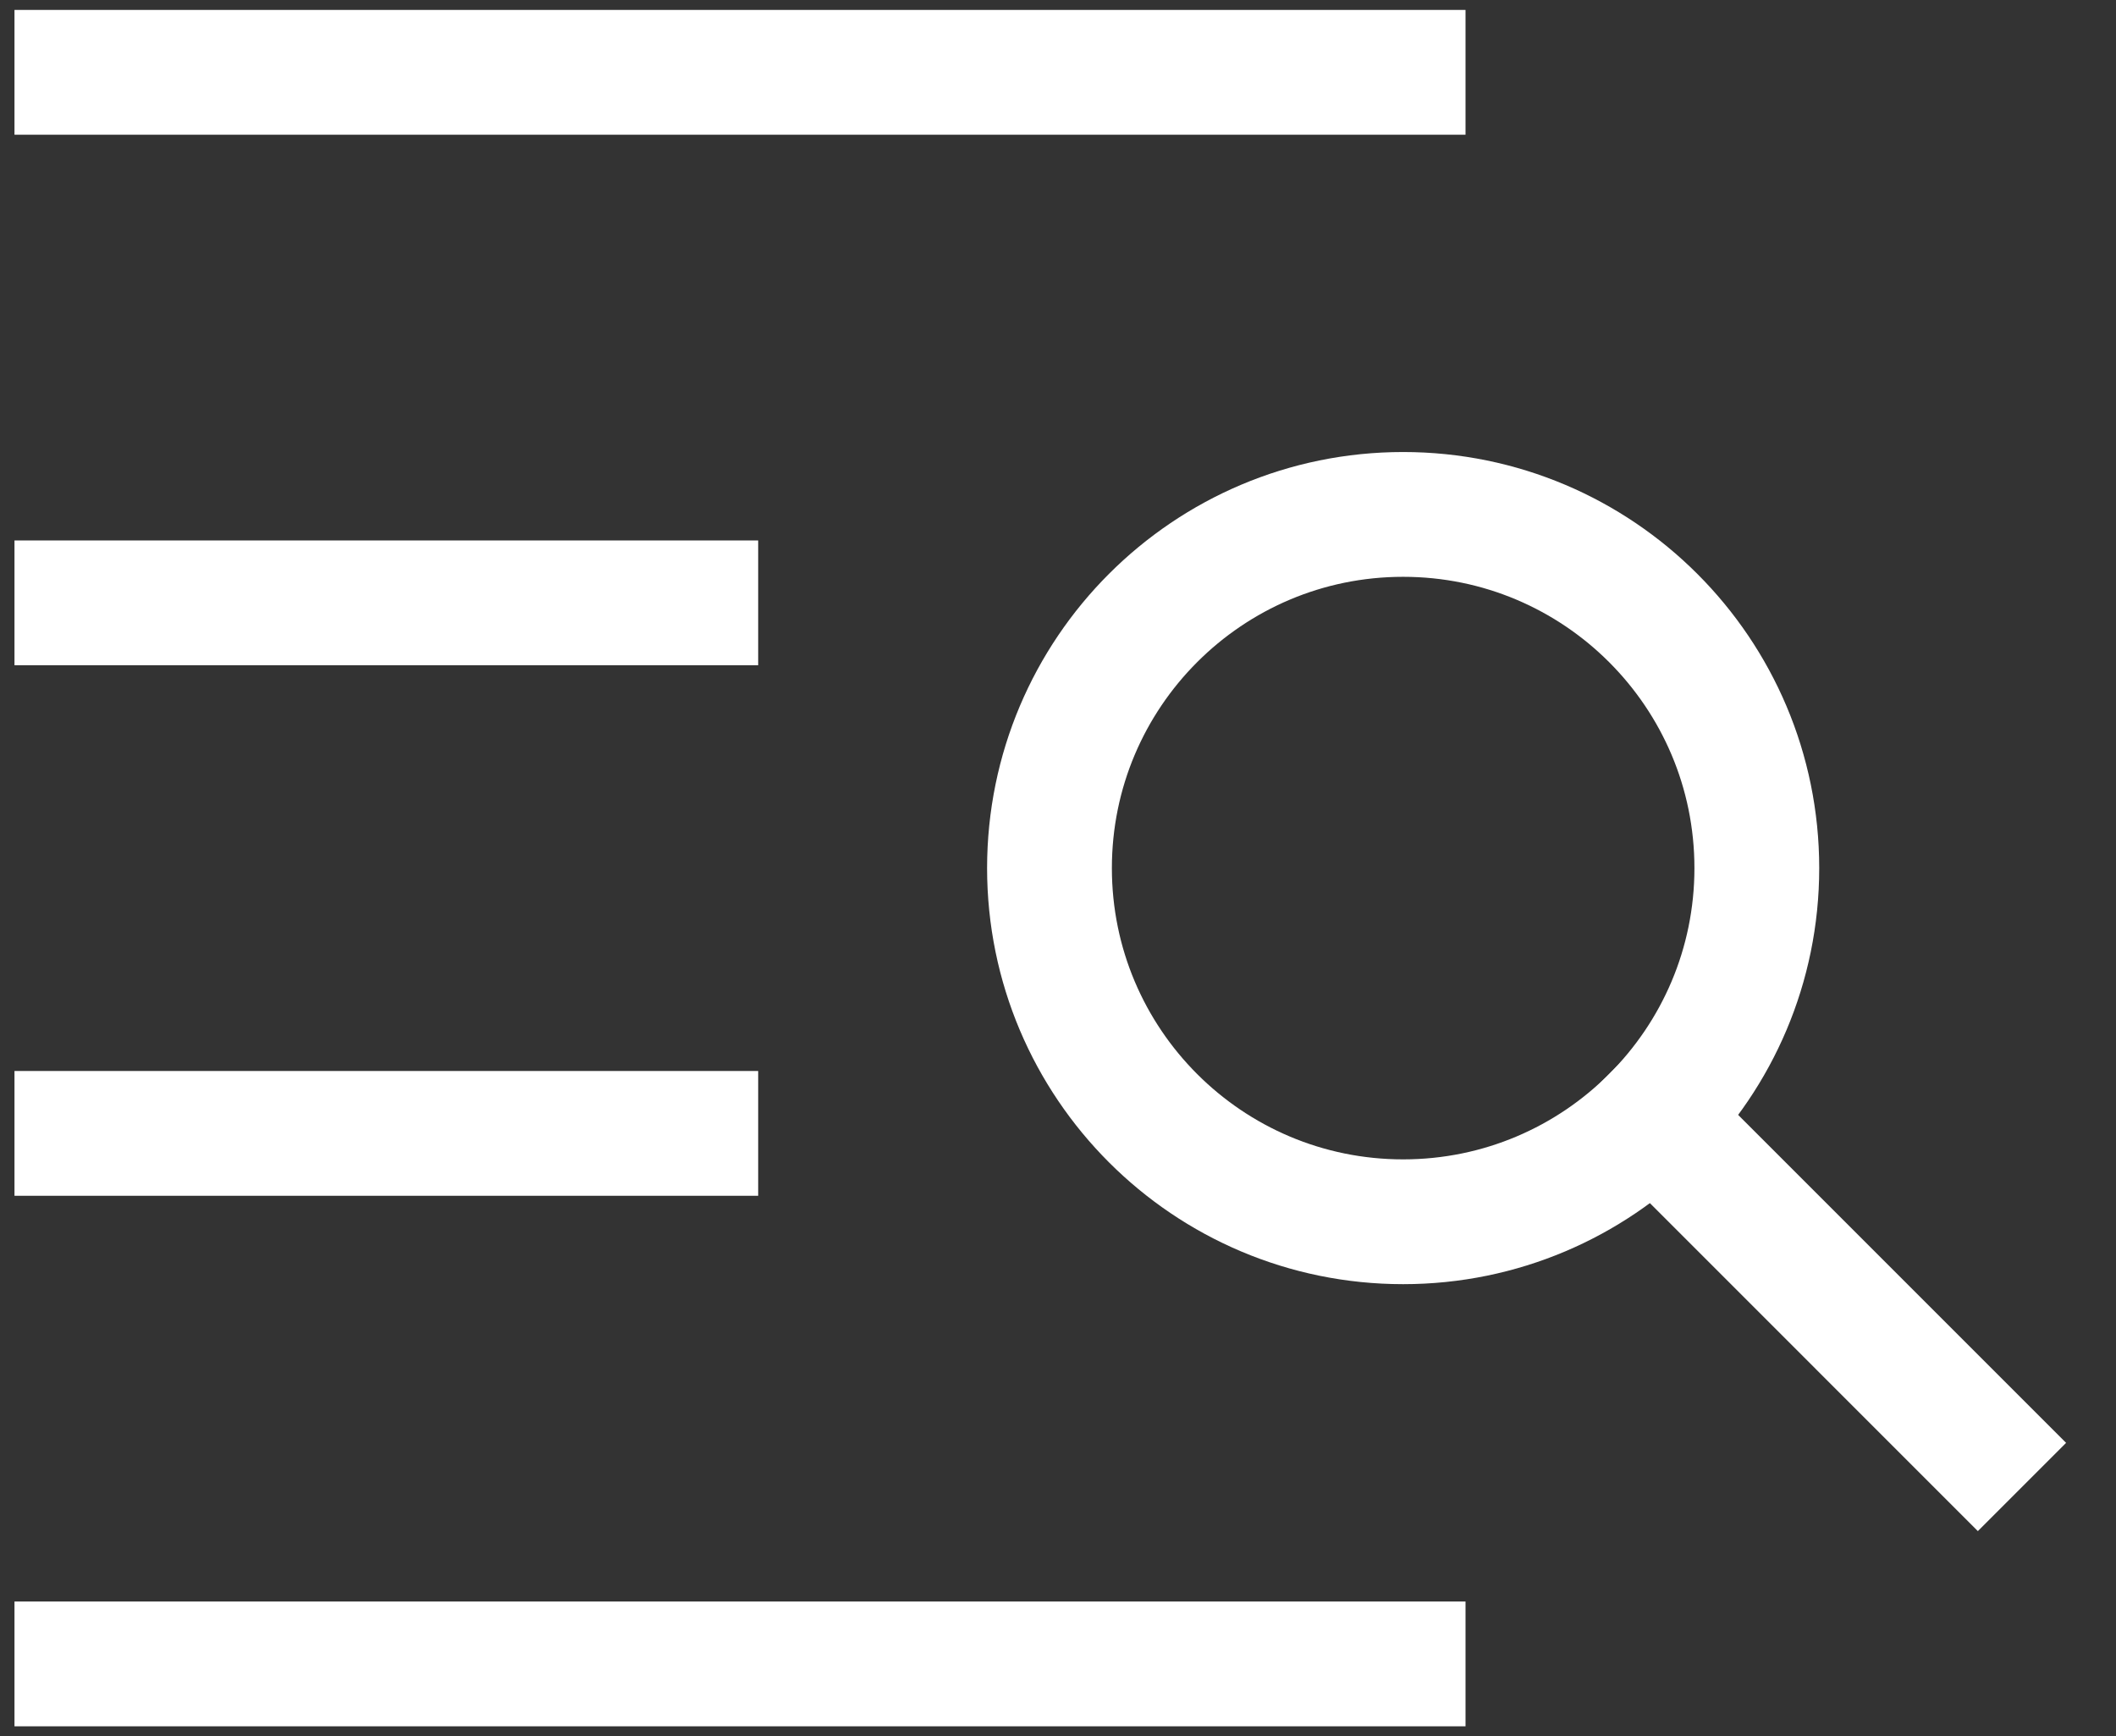
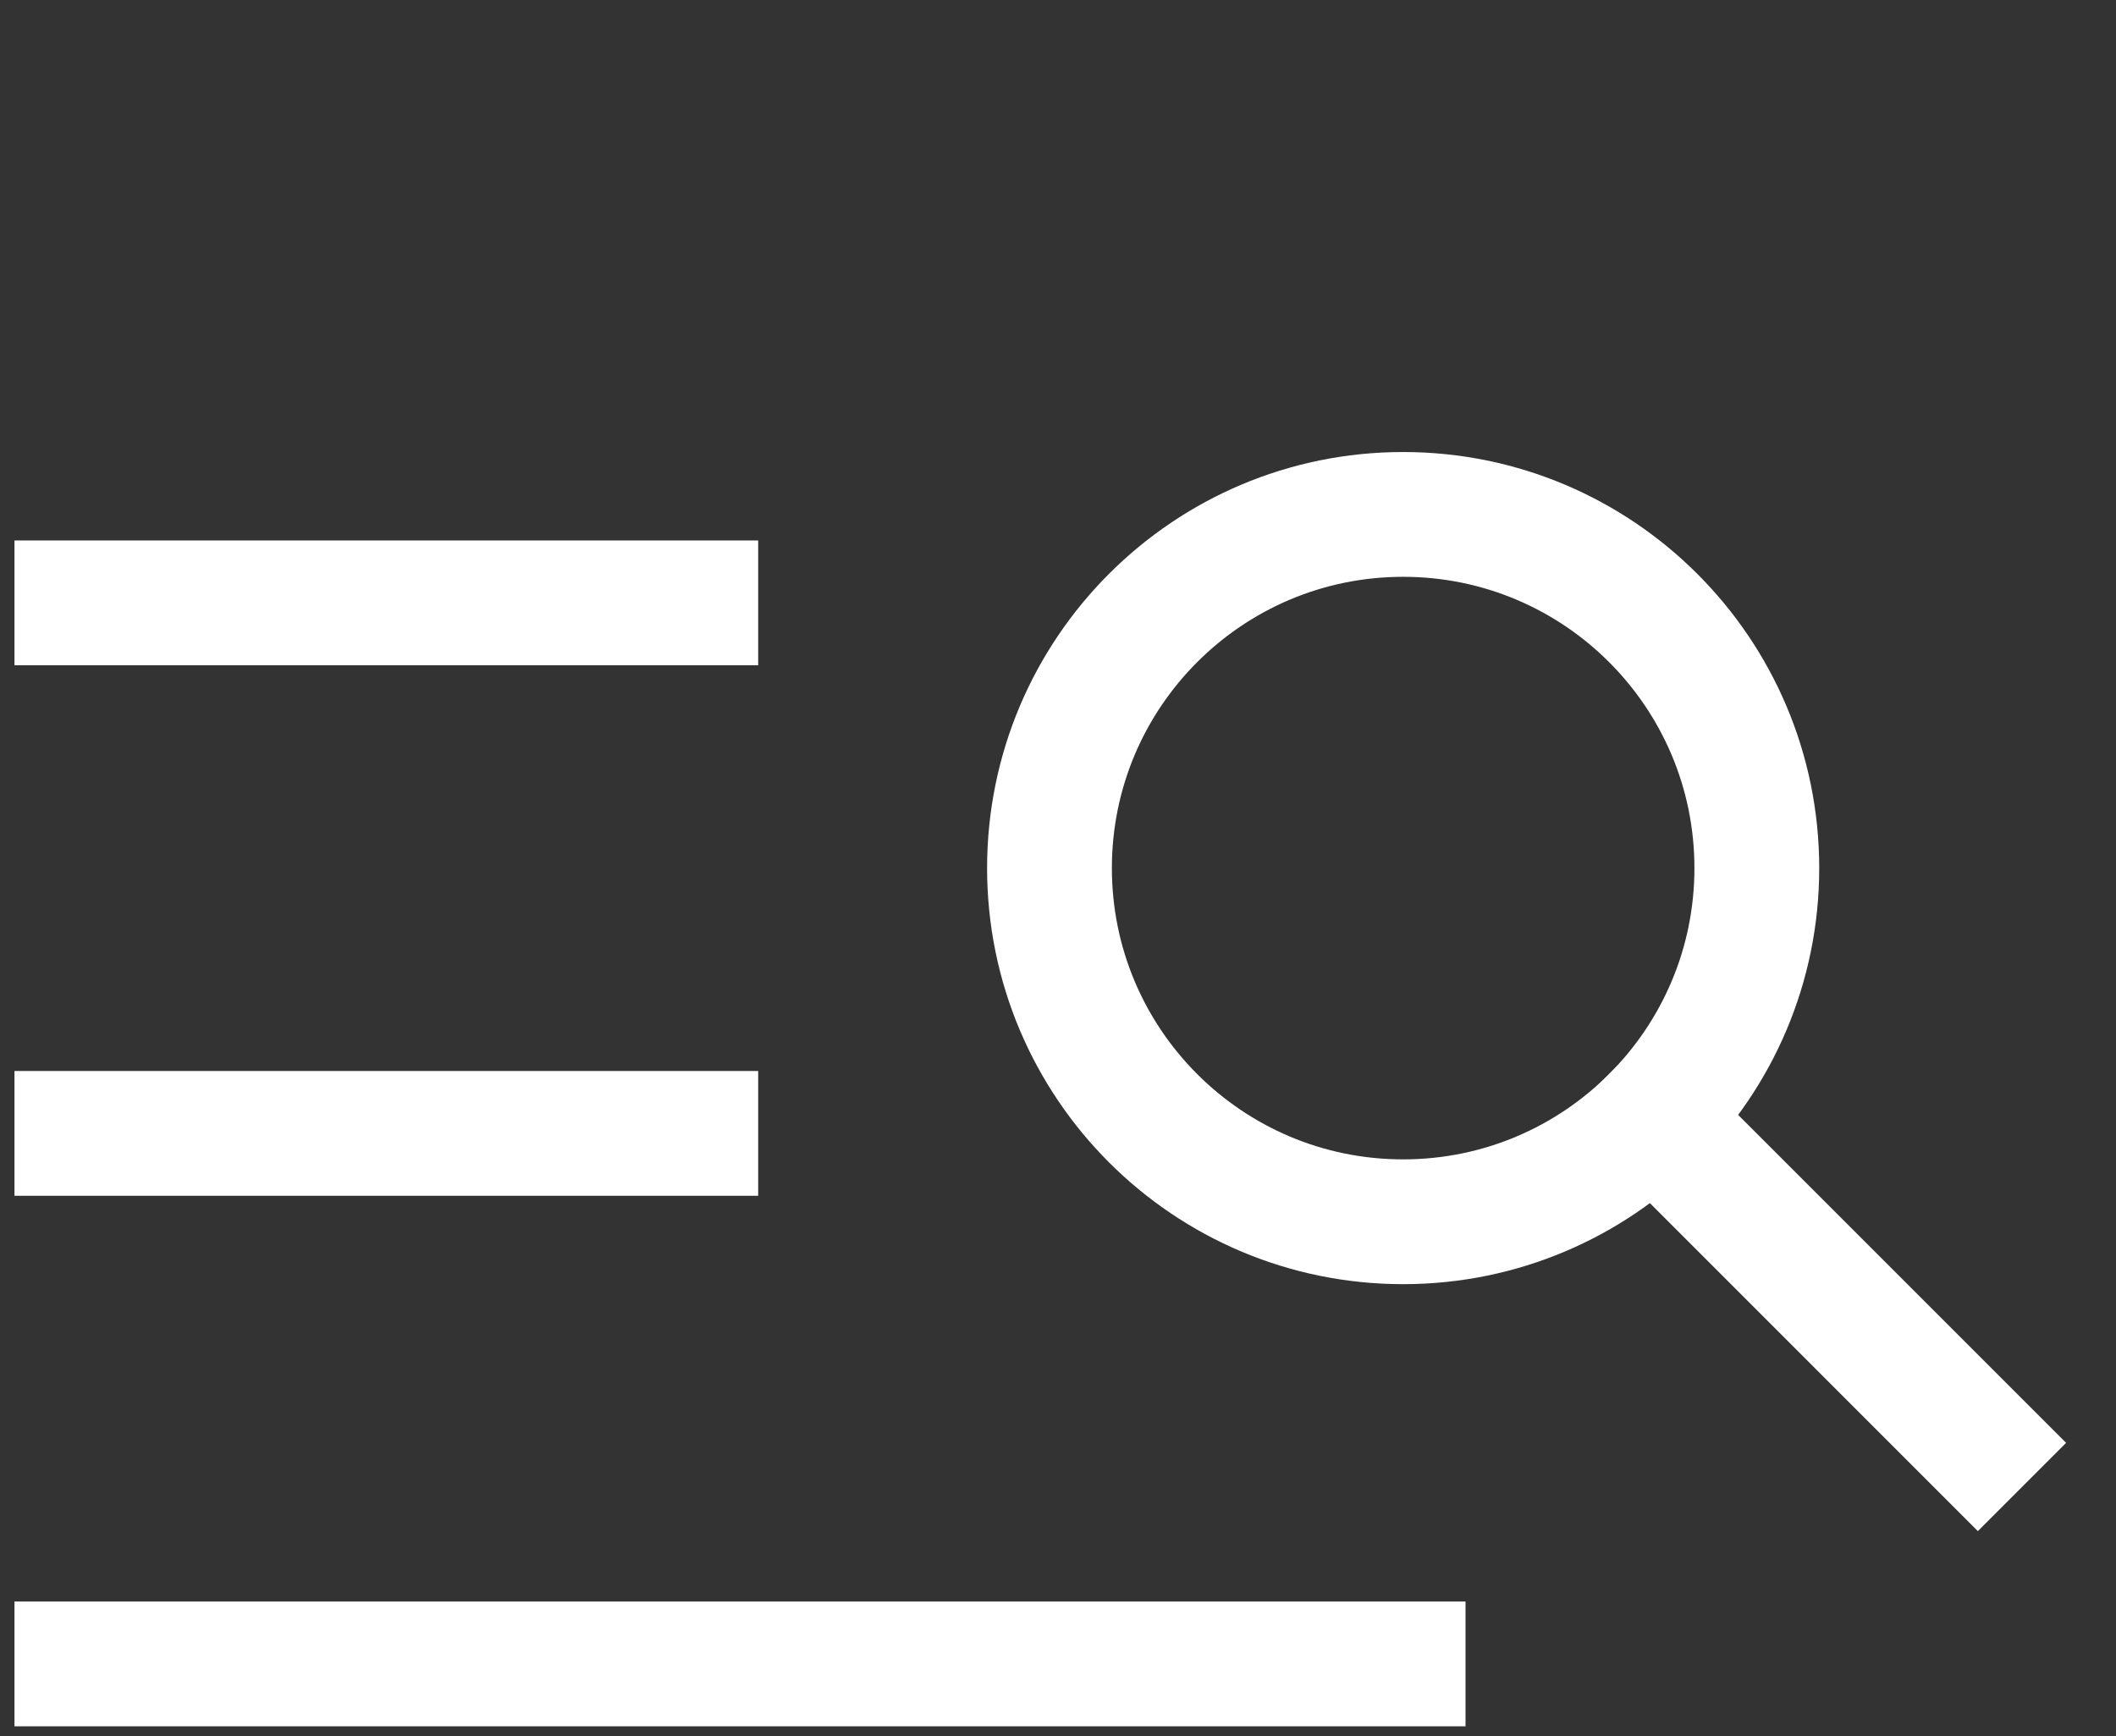
<svg xmlns="http://www.w3.org/2000/svg" width="39" height="32" viewBox="0 0 39 32" fill="none">
  <rect x="0" y="0" width="39" height="32" fill="#333333" stroke="none" />
  <path d="M12.824 11.111H1.417" stroke="white" stroke-width="2.3" stroke-miterlimit="10" stroke-linecap="square" />
  <path d="M12.824 20.889H1.417" stroke="white" stroke-width="2.3" stroke-miterlimit="10" stroke-linecap="square" />
  <path d="M25.861 30.667H1.417" stroke="white" stroke-width="2.3" stroke-miterlimit="10" stroke-linecap="square" />
-   <path d="M25.861 1.333H1.417" stroke="white" stroke-width="2.3" stroke-miterlimit="10" stroke-linecap="square" />
  <path d="M25.861 22.518C29.461 22.518 32.38 19.6 32.38 16C32.38 12.4 29.461 9.481 25.861 9.481C22.261 9.481 19.343 12.4 19.343 16C19.343 19.6 22.261 22.518 25.861 22.518Z" stroke="white" stroke-width="2.3" stroke-miterlimit="10" stroke-linecap="square" />
  <path d="M36.454 26.593L30.47 20.609" stroke="white" stroke-width="2.3" stroke-miterlimit="10" stroke-linecap="square" />
</svg>